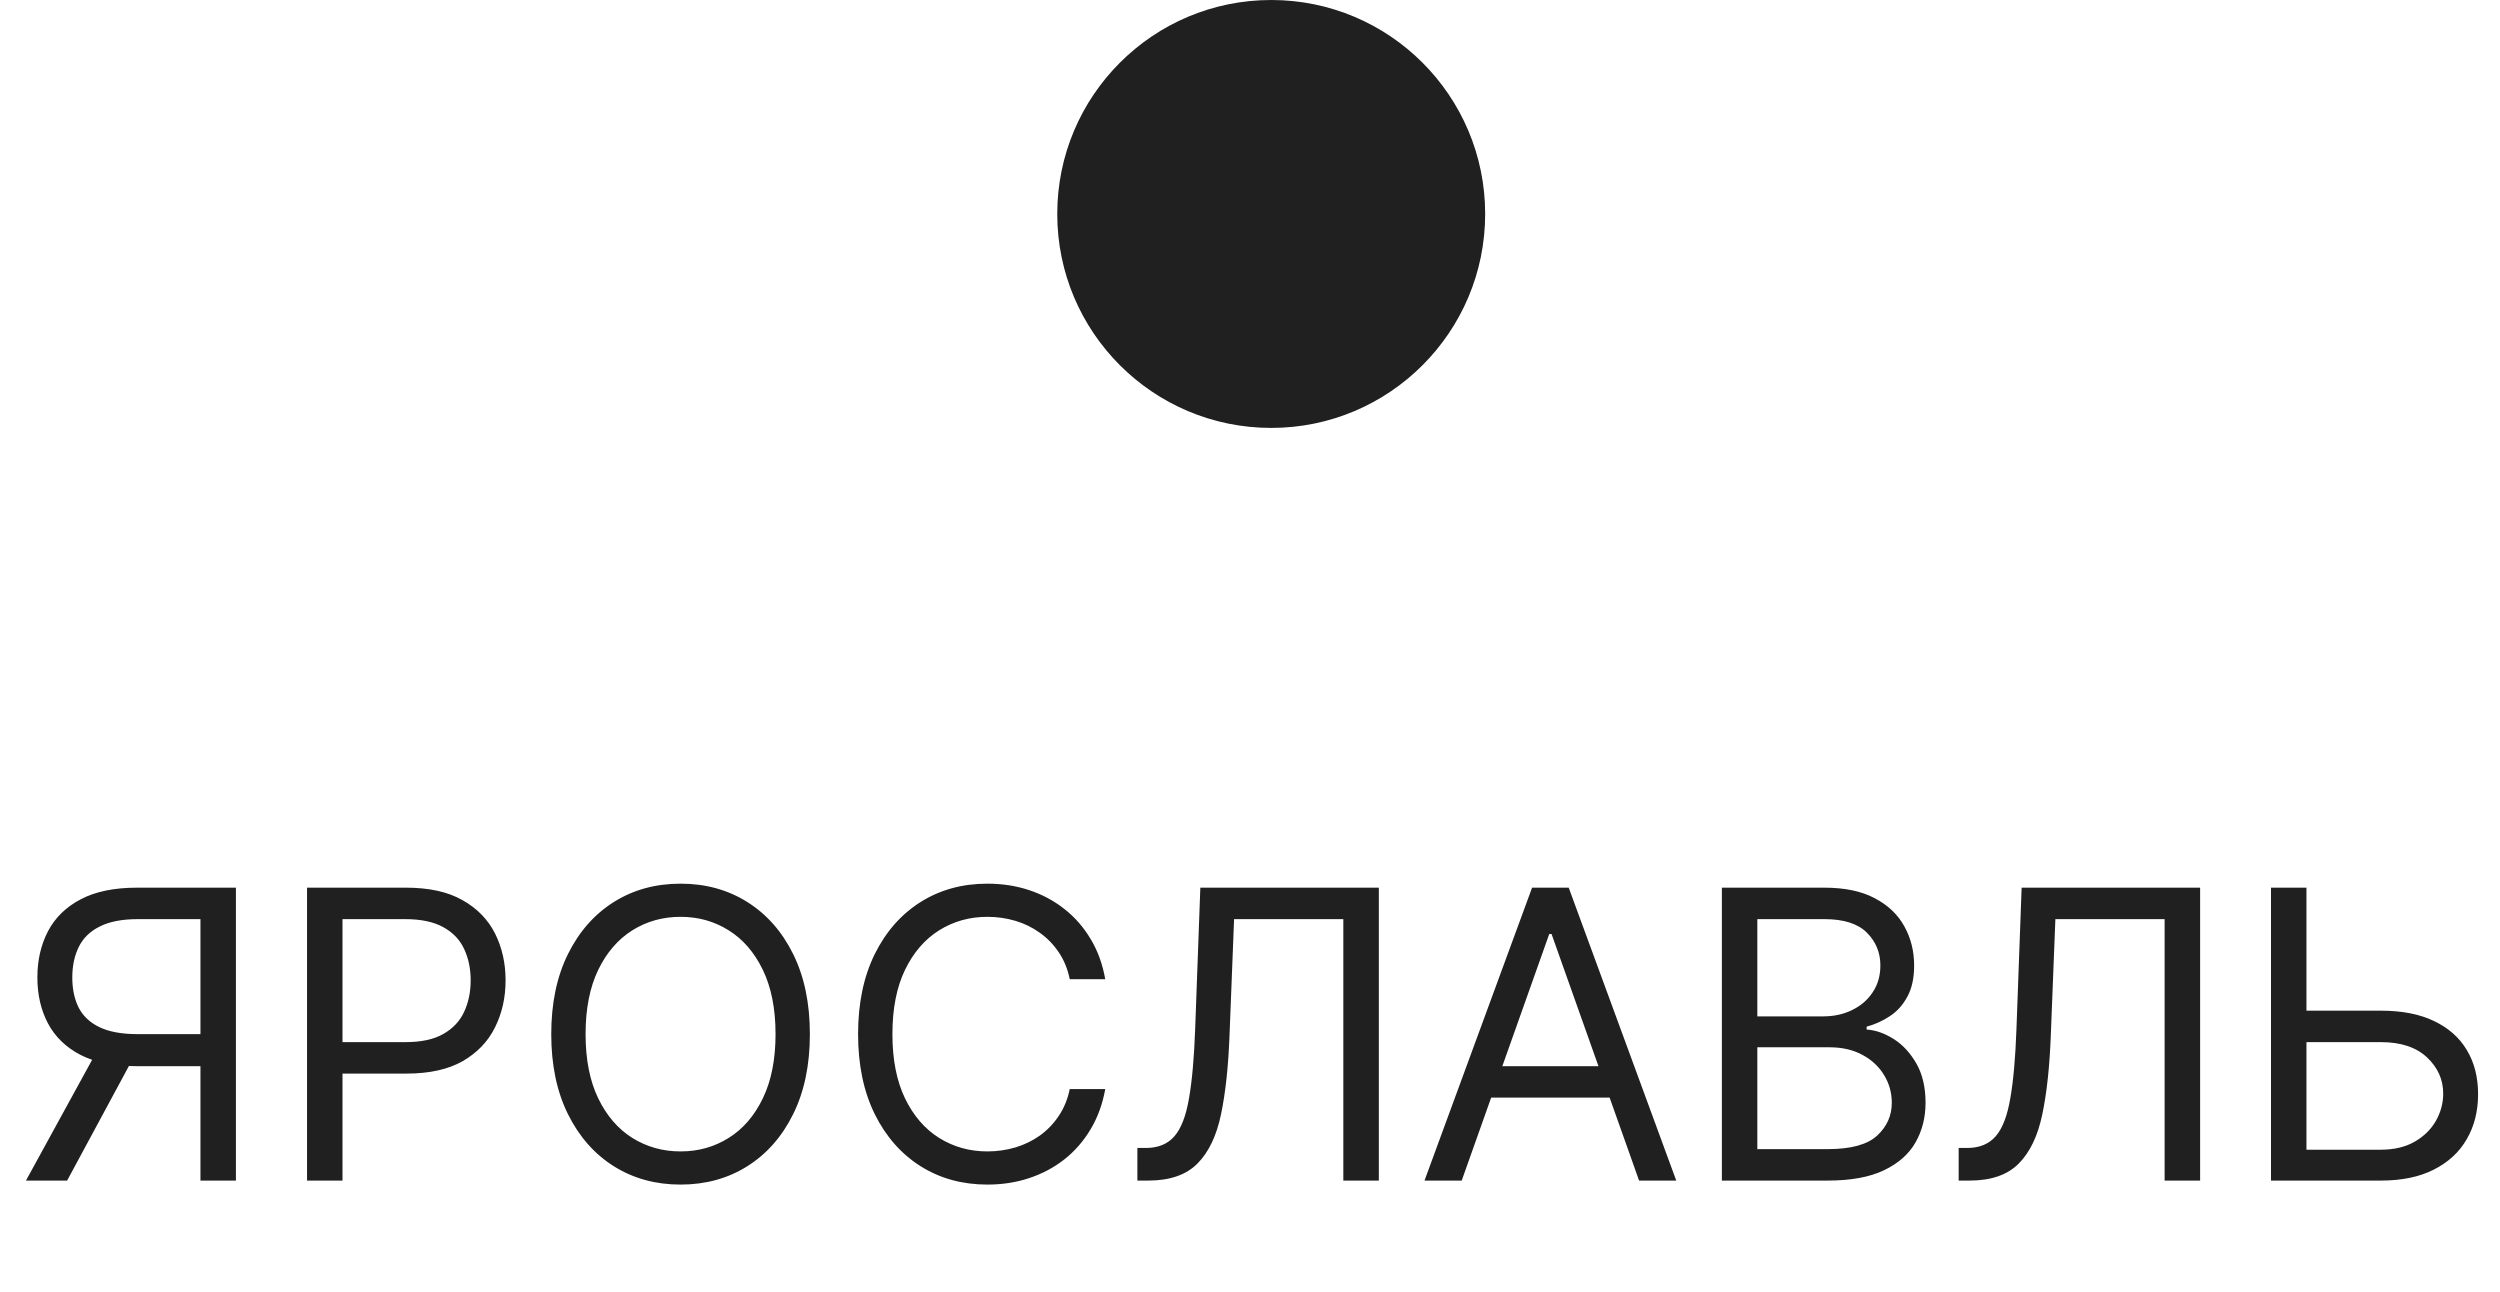
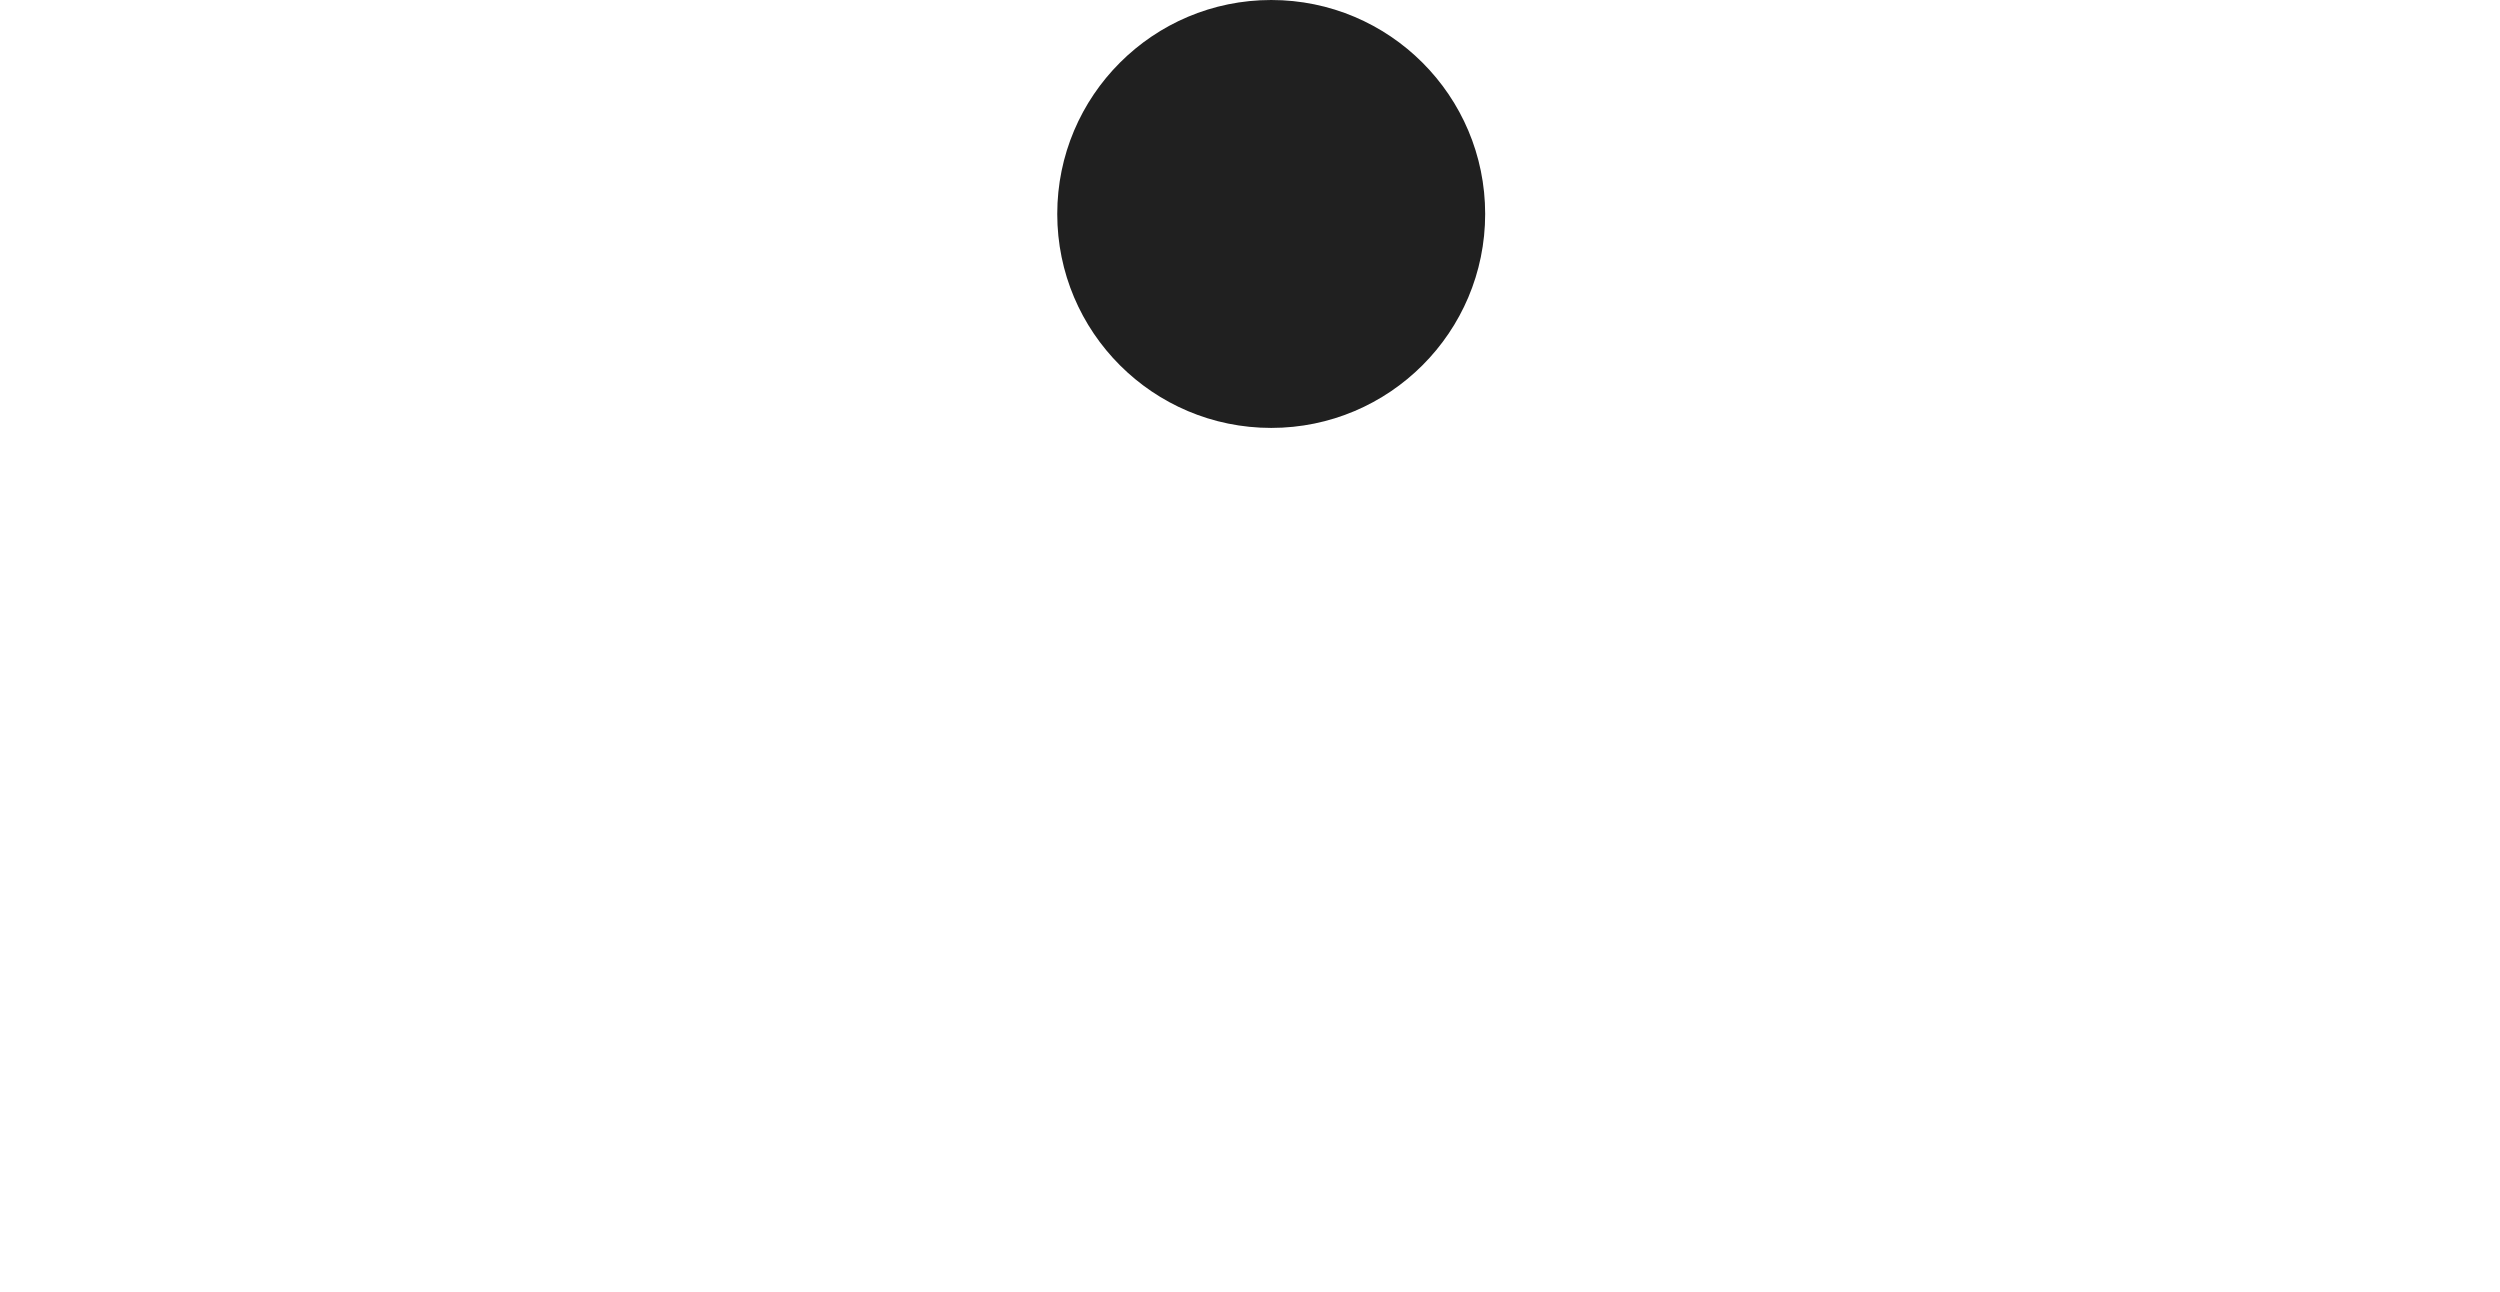
<svg xmlns="http://www.w3.org/2000/svg" width="60" height="31" viewBox="0 0 60 31" fill="none">
  <circle cx="30.509" cy="5.135" r="5.135" fill="#202020" />
-   <path d="M5.662 28.334H4.811V22.059H3.314C2.934 22.059 2.629 22.117 2.398 22.234C2.166 22.348 1.998 22.511 1.893 22.721C1.788 22.932 1.735 23.178 1.735 23.459C1.735 23.741 1.787 23.983 1.89 24.187C1.995 24.389 2.162 24.544 2.391 24.654C2.622 24.764 2.925 24.819 3.3 24.819H5.195V25.588H3.273C2.728 25.588 2.281 25.497 1.931 25.317C1.581 25.134 1.321 24.882 1.151 24.561C0.982 24.241 0.897 23.874 0.897 23.459C0.897 23.045 0.982 22.676 1.151 22.351C1.321 22.026 1.582 21.77 1.934 21.585C2.287 21.398 2.737 21.304 3.287 21.304H5.662V28.334ZM2.353 25.176H3.314L1.611 28.334H0.623L2.353 25.176ZM7.369 28.334V21.304H9.745C10.296 21.304 10.747 21.403 11.097 21.602C11.45 21.799 11.71 22.066 11.88 22.402C12.049 22.739 12.134 23.114 12.134 23.528C12.134 23.942 12.049 24.319 11.88 24.657C11.713 24.996 11.454 25.266 11.104 25.468C10.754 25.667 10.305 25.766 9.758 25.766H8.056V25.011H9.731C10.108 25.011 10.412 24.946 10.64 24.815C10.869 24.685 11.035 24.509 11.138 24.287C11.243 24.062 11.296 23.81 11.296 23.528C11.296 23.247 11.243 22.995 11.138 22.773C11.035 22.551 10.868 22.377 10.637 22.251C10.406 22.123 10.099 22.059 9.717 22.059H8.22V28.334H7.369ZM19.437 24.819C19.437 25.56 19.303 26.201 19.035 26.741C18.768 27.281 18.4 27.698 17.933 27.991C17.466 28.284 16.933 28.43 16.334 28.43C15.734 28.43 15.201 28.284 14.734 27.991C14.267 27.698 13.9 27.281 13.632 26.741C13.364 26.201 13.23 25.56 13.23 24.819C13.23 24.077 13.364 23.437 13.632 22.896C13.9 22.356 14.267 21.94 14.734 21.647C15.201 21.354 15.734 21.208 16.334 21.208C16.933 21.208 17.466 21.354 17.933 21.647C18.4 21.94 18.768 22.356 19.035 22.896C19.303 23.437 19.437 24.077 19.437 24.819ZM18.613 24.819C18.613 24.21 18.511 23.696 18.308 23.277C18.106 22.859 17.833 22.542 17.487 22.327C17.144 22.111 16.759 22.004 16.334 22.004C15.908 22.004 15.523 22.111 15.177 22.327C14.834 22.542 14.56 22.859 14.357 23.277C14.155 23.696 14.054 24.21 14.054 24.819C14.054 25.428 14.155 25.941 14.357 26.36C14.56 26.779 14.834 27.096 15.177 27.311C15.523 27.526 15.908 27.634 16.334 27.634C16.759 27.634 17.144 27.526 17.487 27.311C17.833 27.096 18.106 26.779 18.308 26.36C18.511 25.941 18.613 25.428 18.613 24.819ZM26.526 23.501H25.674C25.624 23.256 25.536 23.041 25.41 22.855C25.286 22.67 25.135 22.514 24.957 22.388C24.781 22.26 24.585 22.164 24.37 22.1C24.155 22.036 23.93 22.004 23.697 22.004C23.271 22.004 22.886 22.111 22.54 22.327C22.197 22.542 21.923 22.859 21.72 23.277C21.518 23.696 21.418 24.21 21.418 24.819C21.418 25.428 21.518 25.941 21.72 26.36C21.923 26.779 22.197 27.096 22.54 27.311C22.886 27.526 23.271 27.634 23.697 27.634C23.93 27.634 24.155 27.602 24.37 27.538C24.585 27.474 24.781 27.378 24.957 27.253C25.135 27.125 25.286 26.968 25.41 26.782C25.536 26.595 25.624 26.38 25.674 26.137H26.526C26.462 26.496 26.345 26.818 26.175 27.102C26.006 27.385 25.796 27.627 25.544 27.826C25.292 28.023 25.009 28.173 24.696 28.276C24.385 28.379 24.052 28.43 23.697 28.43C23.097 28.43 22.564 28.284 22.097 27.991C21.631 27.698 21.263 27.281 20.995 26.741C20.728 26.201 20.594 25.56 20.594 24.819C20.594 24.077 20.728 23.437 20.995 22.896C21.263 22.356 21.631 21.94 22.097 21.647C22.564 21.354 23.097 21.208 23.697 21.208C24.052 21.208 24.385 21.259 24.696 21.362C25.009 21.465 25.292 21.616 25.544 21.815C25.796 22.012 26.006 22.252 26.175 22.536C26.345 22.817 26.462 23.139 26.526 23.501ZM27.297 28.334V27.551H27.503C27.796 27.551 28.024 27.457 28.186 27.27C28.349 27.082 28.465 26.779 28.536 26.36C28.61 25.941 28.659 25.386 28.684 24.695L28.808 21.304H33.092V28.334H32.24V22.059H29.618L29.508 24.86C29.48 25.597 29.413 26.224 29.305 26.741C29.198 27.258 29.009 27.653 28.739 27.925C28.469 28.198 28.075 28.334 27.558 28.334H27.297ZM35.081 28.334H34.188L36.77 21.304H37.649L40.23 28.334H39.338L37.237 22.416H37.182L35.081 28.334ZM35.41 25.588H39.008V26.343H35.41V25.588ZM41.325 28.334V21.304H43.783C44.273 21.304 44.677 21.388 44.995 21.558C45.313 21.725 45.55 21.95 45.705 22.234C45.861 22.515 45.939 22.828 45.939 23.171C45.939 23.473 45.885 23.723 45.777 23.919C45.672 24.116 45.532 24.272 45.359 24.386C45.187 24.501 45.001 24.585 44.799 24.64V24.709C45.014 24.723 45.23 24.798 45.448 24.936C45.665 25.073 45.847 25.27 45.994 25.526C46.14 25.782 46.213 26.096 46.213 26.467C46.213 26.819 46.133 27.136 45.973 27.417C45.813 27.699 45.56 27.922 45.214 28.087C44.869 28.252 44.419 28.334 43.865 28.334H41.325ZM42.176 27.579H43.865C44.422 27.579 44.816 27.471 45.05 27.256C45.285 27.039 45.403 26.776 45.403 26.467C45.403 26.229 45.343 26.009 45.221 25.808C45.1 25.604 44.927 25.441 44.703 25.32C44.479 25.196 44.213 25.135 43.907 25.135H42.176V27.579ZM42.176 24.393H43.755C44.012 24.393 44.243 24.343 44.449 24.242C44.657 24.141 44.822 24 44.943 23.817C45.067 23.633 45.129 23.418 45.129 23.171C45.129 22.862 45.021 22.6 44.806 22.385C44.591 22.168 44.25 22.059 43.783 22.059H42.176V24.393ZM47.008 28.334V27.551H47.214C47.507 27.551 47.735 27.457 47.897 27.27C48.06 27.082 48.176 26.779 48.247 26.36C48.321 25.941 48.37 25.386 48.395 24.695L48.519 21.304H52.803V28.334H51.951V22.059H49.329L49.219 24.86C49.191 25.597 49.124 26.224 49.016 26.741C48.909 27.258 48.72 27.653 48.45 27.925C48.18 28.198 47.786 28.334 47.269 28.334H47.008ZM55.135 24.256H57.14C57.643 24.256 58.068 24.338 58.413 24.503C58.761 24.668 59.025 24.9 59.203 25.2C59.384 25.5 59.474 25.853 59.474 26.261C59.474 26.668 59.384 27.027 59.203 27.338C59.025 27.65 58.761 27.893 58.413 28.07C58.068 28.246 57.643 28.334 57.14 28.334H54.504V21.304H55.355V27.593H57.14C57.46 27.593 57.731 27.528 57.953 27.4C58.178 27.27 58.347 27.103 58.462 26.899C58.578 26.693 58.637 26.476 58.637 26.247C58.637 25.91 58.507 25.621 58.249 25.378C57.99 25.134 57.62 25.011 57.14 25.011H55.135V24.256Z" fill="#202020" />
</svg>